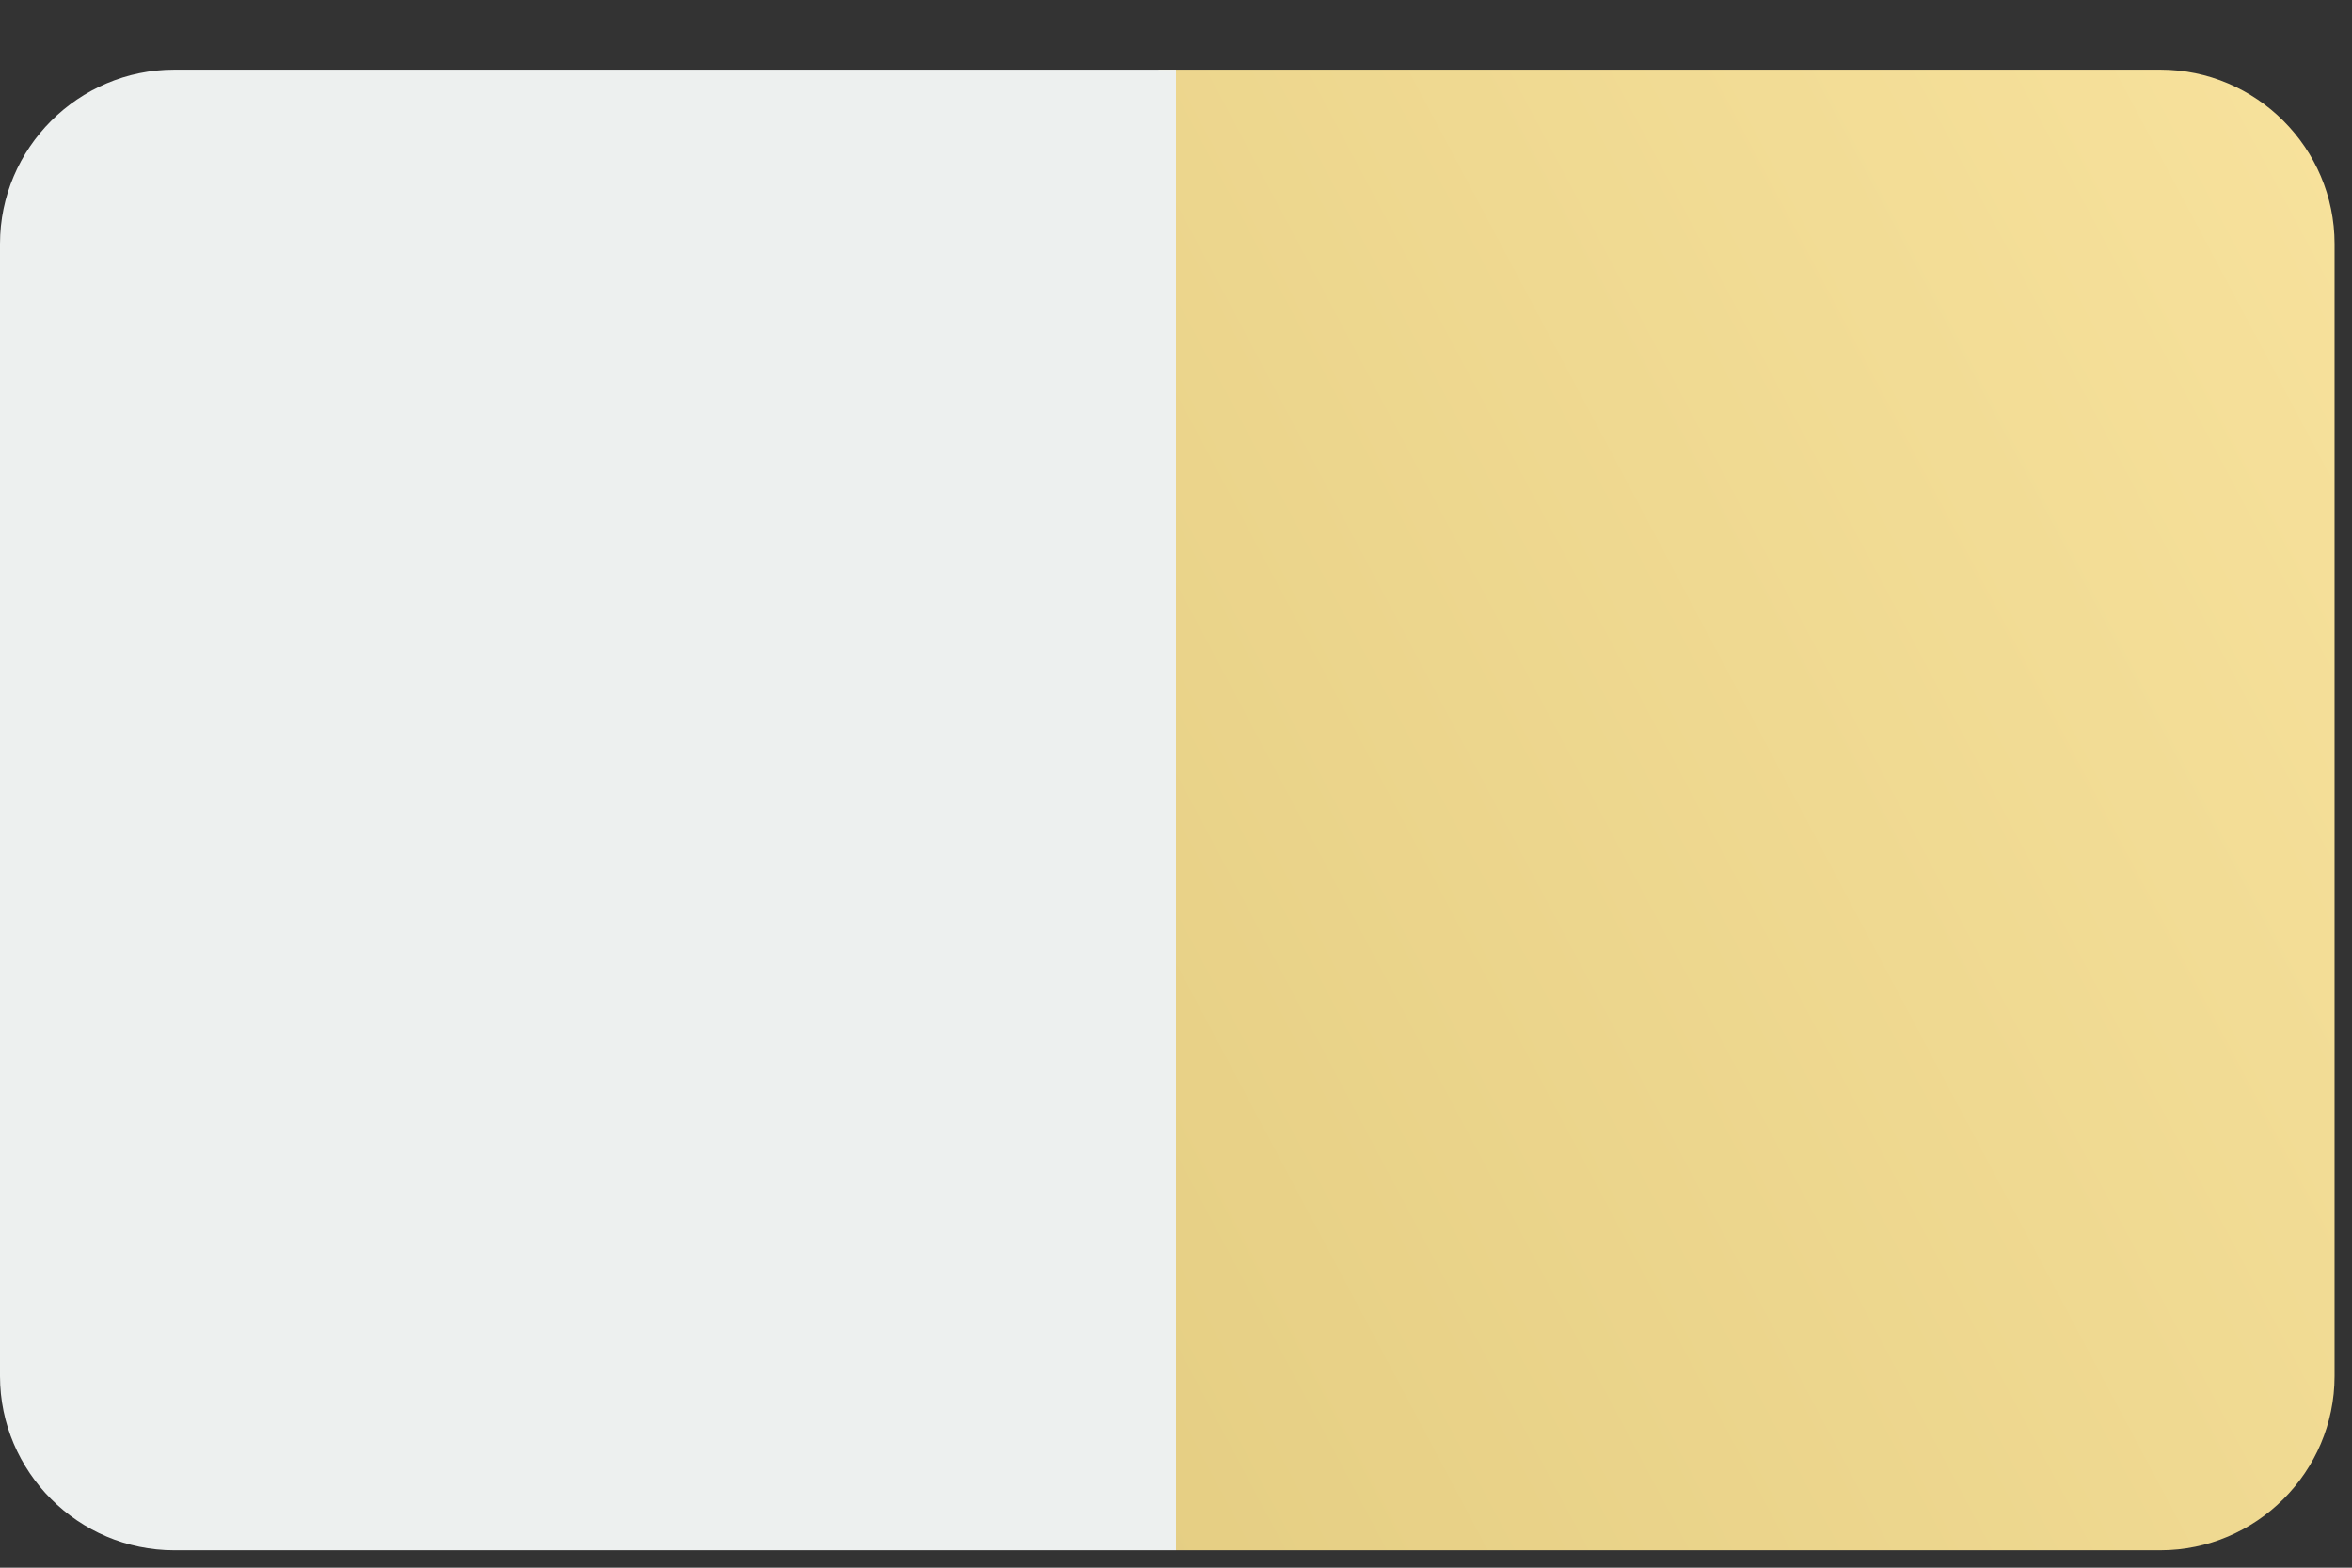
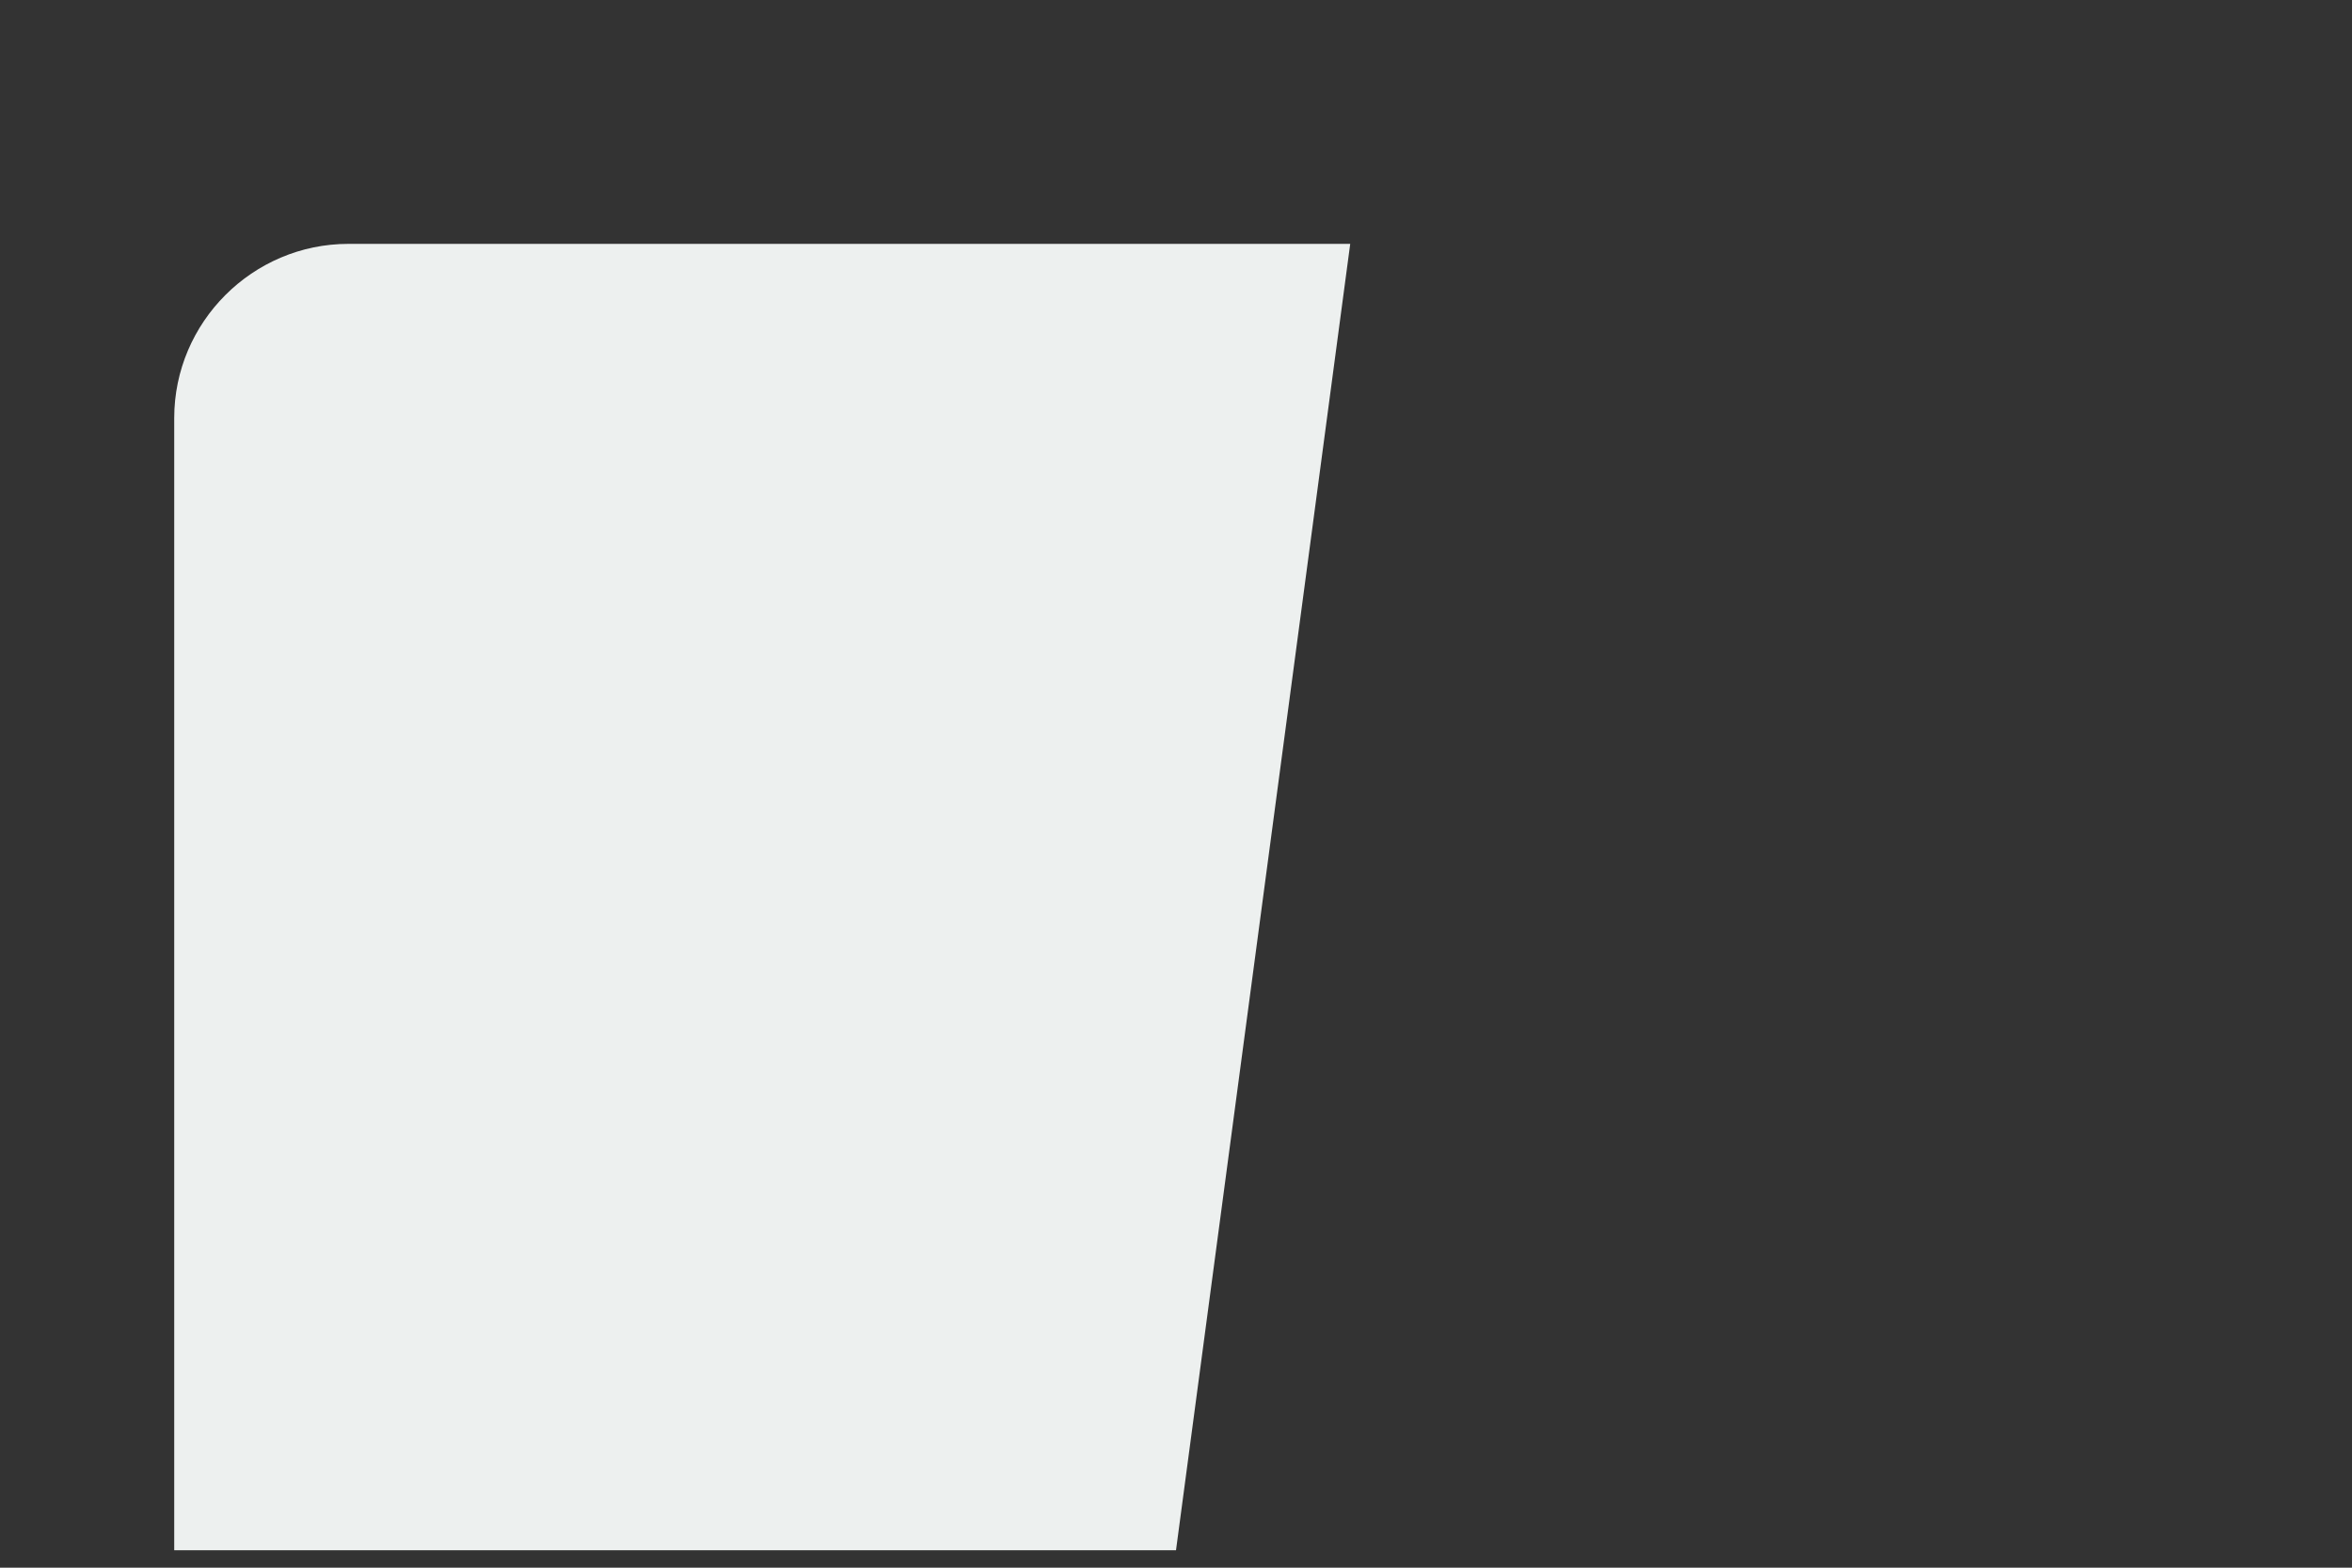
<svg xmlns="http://www.w3.org/2000/svg" version="1.1" id="Layer_1" x="0px" y="0px" viewBox="0 0 27 18" enable-background="new 0 0 27 18" xml:space="preserve">
  <rect x="0" y="0" width="27" height="18" fill="#333333" stroke="none" />
  <linearGradient id="SVGID_1_" gradientUnits="userSpaceOnUse" x1="36.177" y1="19.704" x2="10.864" y2="6.266" gradientTransform="matrix(1 0 0 -1 0 20)">
    <stop offset="0" style="stop-color:#FFEAA7" />
    <stop offset="1" style="stop-color:#E5CE83" />
  </linearGradient>
-   <path fill="url(#SVGID_1_)" d="M13.3,0.8h11.5c1.1,0,2,0.9,2,2v13c0,1.1-0.9,2-2,2H13.5" />
-   <path fill="#EDF0EF" d="M13.5,17.8H2c-1.1,0-2-0.9-2-2v-13c0-1.1,0.9-2,2-2h11.5" />
+   <path fill="#EDF0EF" d="M13.5,17.8H2v-13c0-1.1,0.9-2,2-2h11.5" />
</svg>